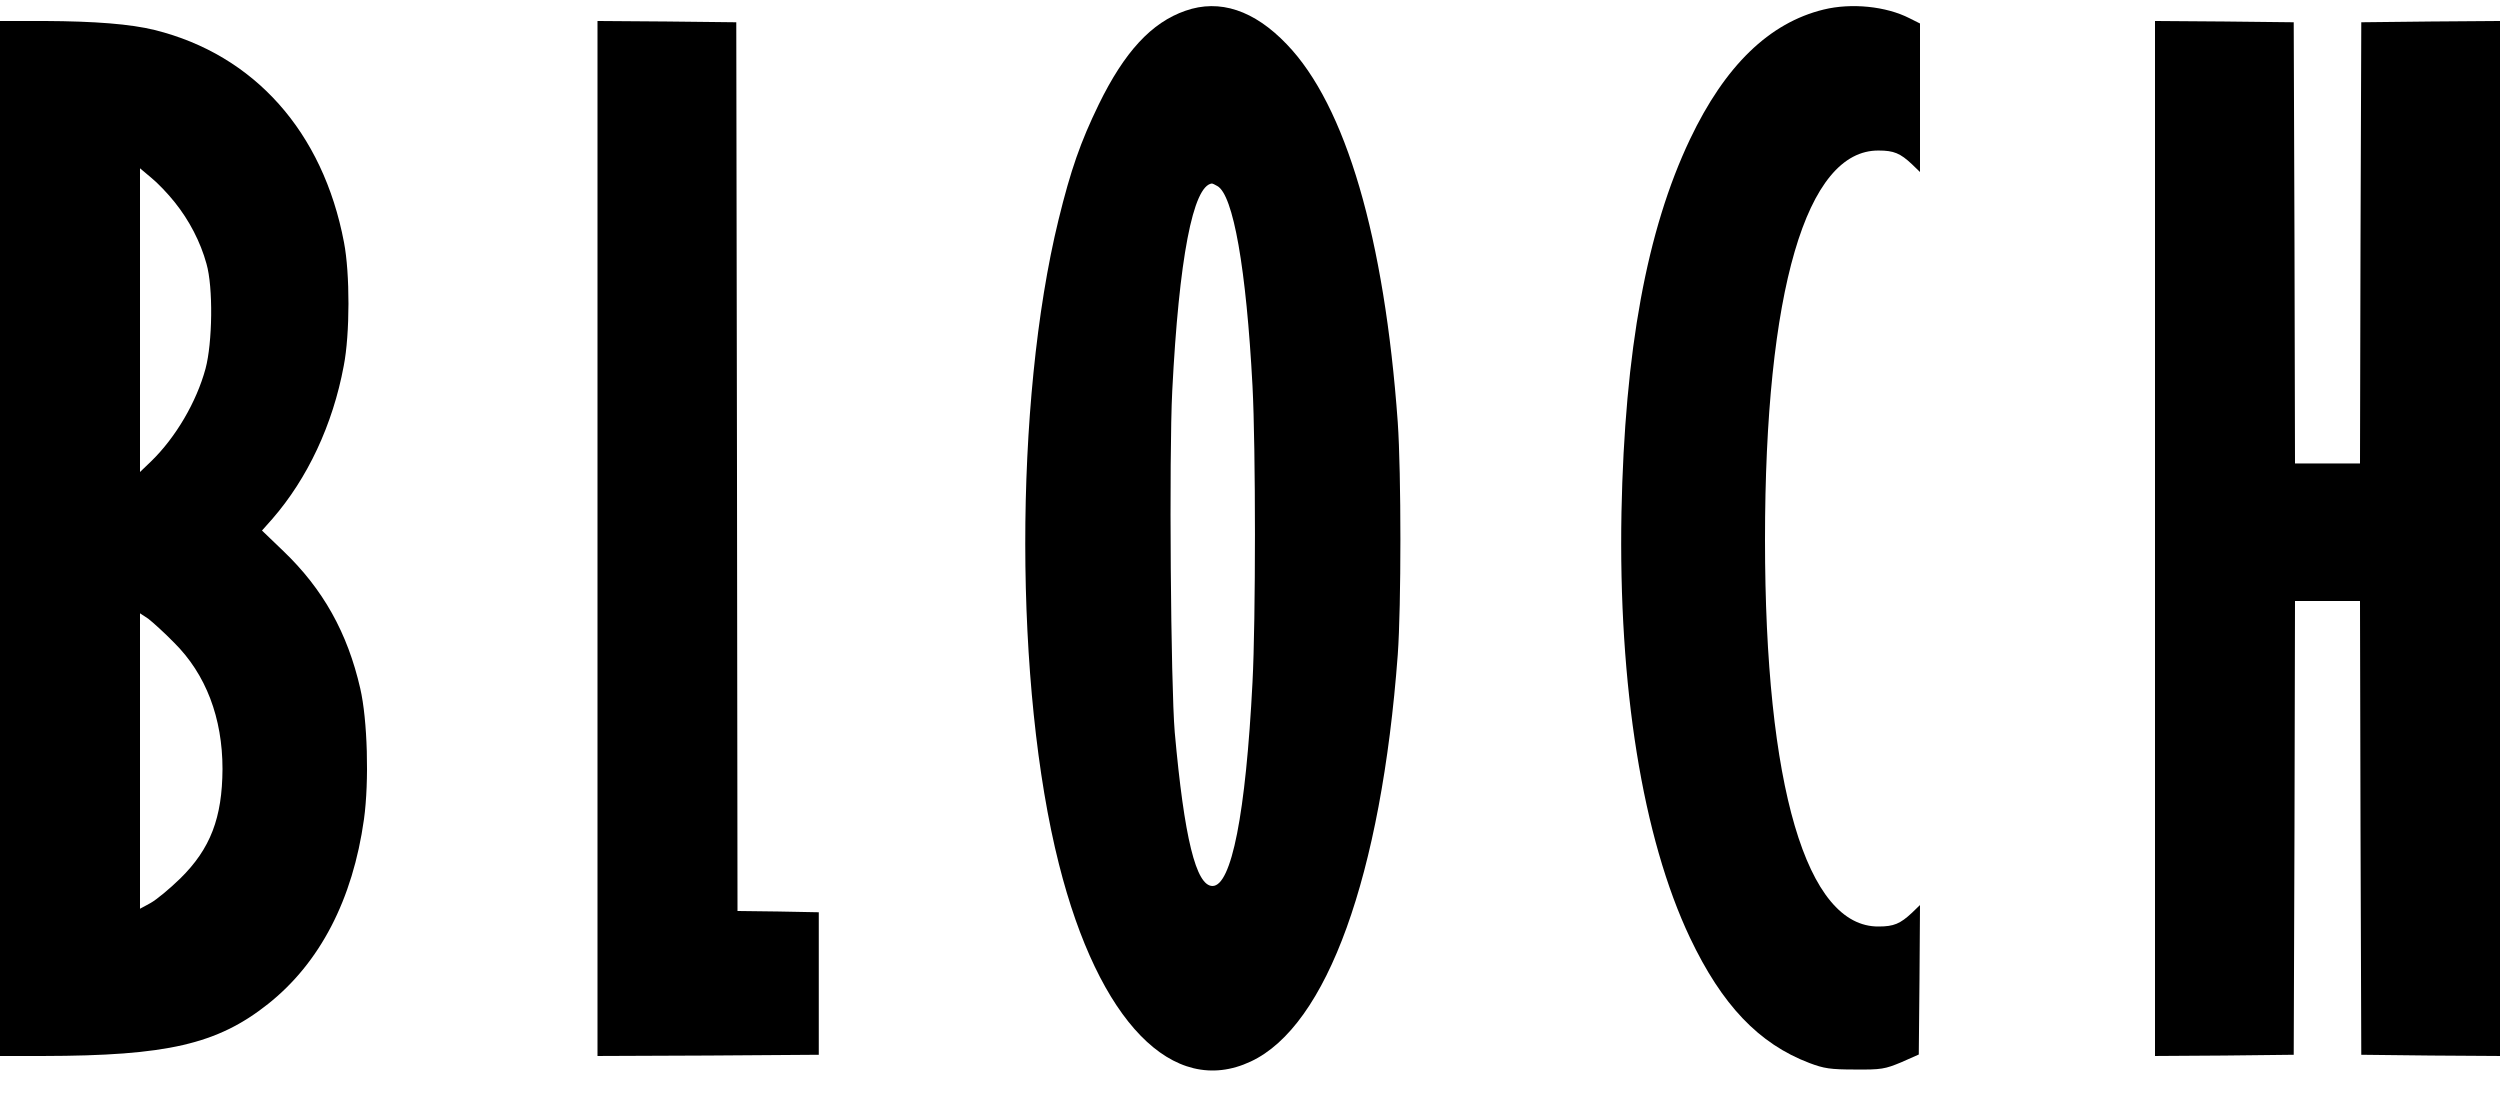
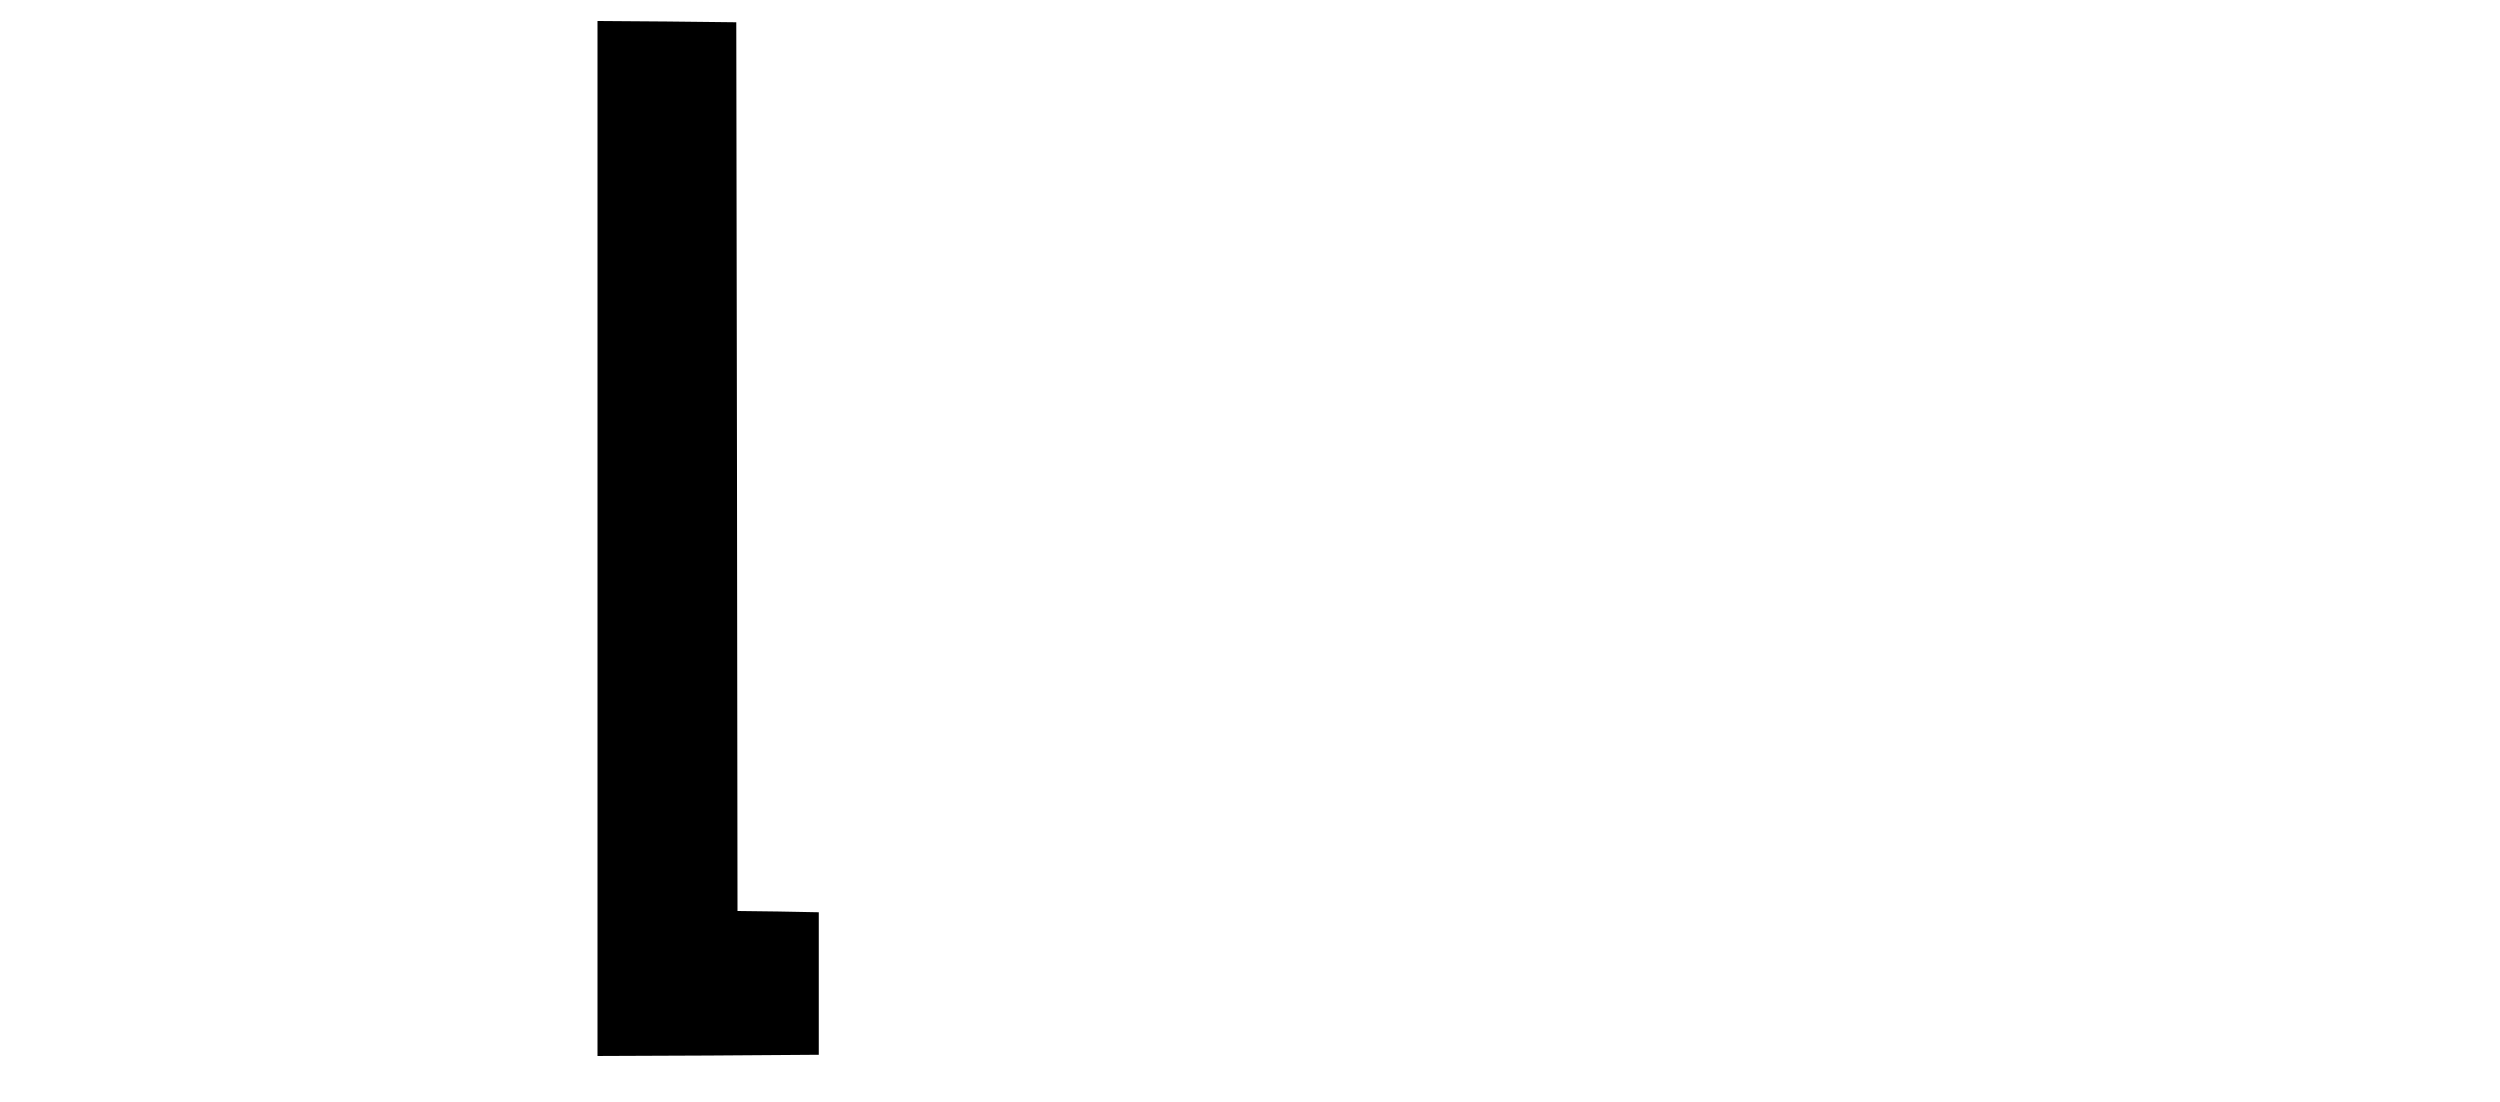
<svg xmlns="http://www.w3.org/2000/svg" width="152" height="67" viewBox="0 0 39 17" fill="none">
-   <path d="M18.494 0.072C17.963 0.256 17.542 0.712 17.14 1.535C16.856 2.12 16.704 2.553 16.513 3.333C15.818 6.176 15.822 10.634 16.52 13.387C17.14 15.844 18.299 17.034 19.512 16.464C20.701 15.91 21.547 13.566 21.805 10.119C21.86 9.358 21.86 7.287 21.805 6.492C21.598 3.617 20.994 1.55 20.073 0.595C19.566 0.065 19.028 -0.115 18.494 0.072ZM18.989 2.806C19.239 2.939 19.442 4.097 19.539 5.926C19.59 6.893 19.59 9.581 19.539 10.548C19.434 12.603 19.211 13.726 18.915 13.726C18.658 13.726 18.474 12.977 18.326 11.328C18.264 10.591 18.236 7.018 18.287 6.004C18.392 3.937 18.611 2.798 18.907 2.767C18.915 2.767 18.95 2.783 18.989 2.806Z" fill="black" />
-   <path d="M28.451 0.053C27.6 0.26 26.91 0.93 26.364 2.077C25.689 3.497 25.346 5.373 25.295 7.896C25.245 10.61 25.623 12.97 26.364 14.534C26.863 15.583 27.436 16.187 28.228 16.488C28.454 16.573 28.552 16.589 28.938 16.589C29.351 16.593 29.406 16.581 29.66 16.476L29.933 16.355L29.944 15.189L29.952 14.023L29.827 14.144C29.644 14.315 29.543 14.358 29.308 14.358C28.181 14.37 27.534 12.17 27.534 8.325C27.534 4.444 28.177 2.241 29.308 2.253C29.543 2.253 29.644 2.295 29.827 2.467L29.952 2.588V1.43V0.271L29.788 0.189C29.422 0.002 28.883 -0.052 28.451 0.053Z" fill="black" />
-   <path d="M0 8.305V16.378H0.675C2.605 16.375 3.389 16.195 4.181 15.567C4.992 14.924 5.503 13.937 5.678 12.685C5.76 12.092 5.733 11.133 5.62 10.645C5.421 9.776 5.039 9.093 4.419 8.5L4.087 8.181L4.247 8.001C4.797 7.369 5.191 6.531 5.362 5.614C5.46 5.115 5.46 4.168 5.366 3.684C5.039 1.96 3.966 0.759 2.414 0.373C2.036 0.279 1.478 0.236 0.694 0.232H0V8.305ZM2.726 3.06C2.952 3.341 3.128 3.68 3.221 4.019C3.327 4.386 3.315 5.252 3.206 5.657C3.065 6.176 2.742 6.726 2.363 7.096L2.184 7.268V4.901V2.53L2.36 2.678C2.457 2.756 2.621 2.927 2.726 3.06ZM2.714 9.928C3.214 10.423 3.471 11.106 3.471 11.901C3.467 12.662 3.284 13.145 2.812 13.609C2.648 13.769 2.441 13.941 2.348 13.992L2.184 14.081V11.776V9.472L2.313 9.557C2.379 9.608 2.562 9.772 2.714 9.928Z" fill="black" />
  <path d="M9.321 8.305V16.378L11.049 16.371L12.773 16.359V15.247V14.136L12.141 14.124L11.505 14.116L11.497 7.182L11.486 0.252L10.405 0.24L9.321 0.232V8.305Z" fill="black" />
-   <path d="M33.618 8.305V16.378L34.702 16.371L35.782 16.359L35.794 12.818L35.802 9.28H36.309H36.816L36.824 12.818L36.836 16.359L37.92 16.371L39 16.378V8.305V0.232L37.92 0.24L36.836 0.252L36.824 3.692L36.816 7.135H36.309H35.802L35.794 3.692L35.782 0.252L34.702 0.24L33.618 0.232V8.305Z" fill="black" />
</svg>